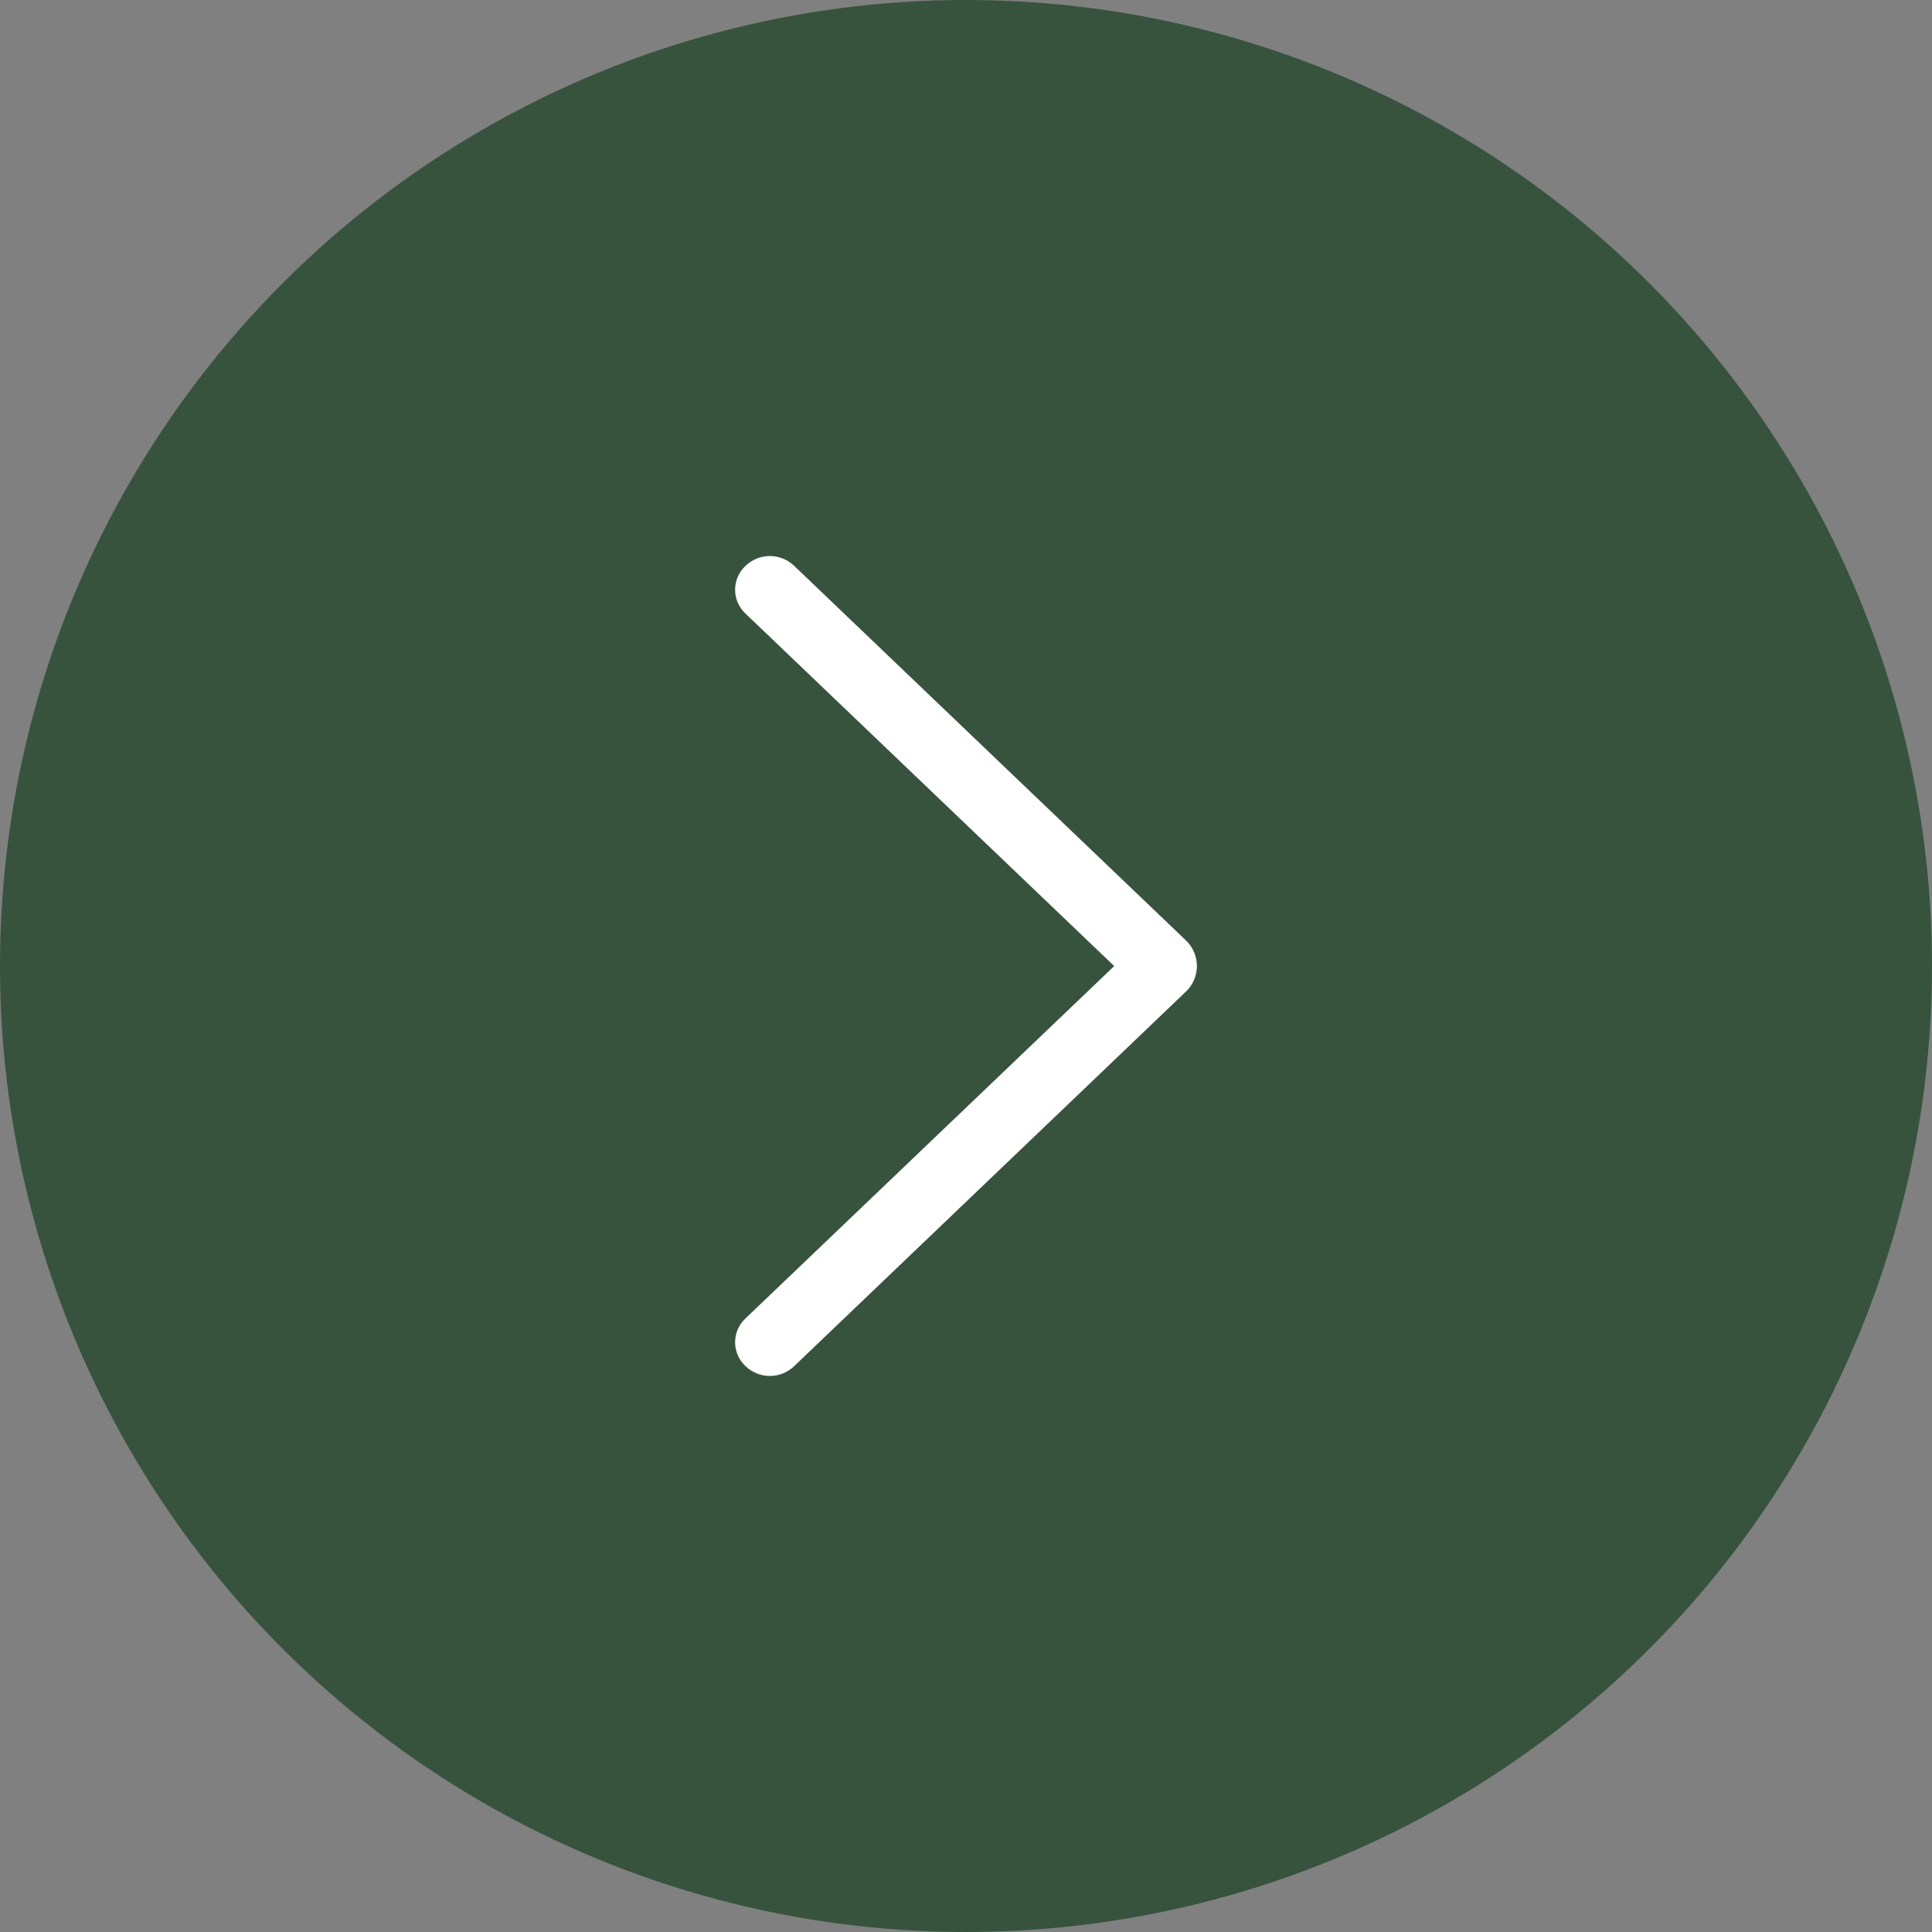
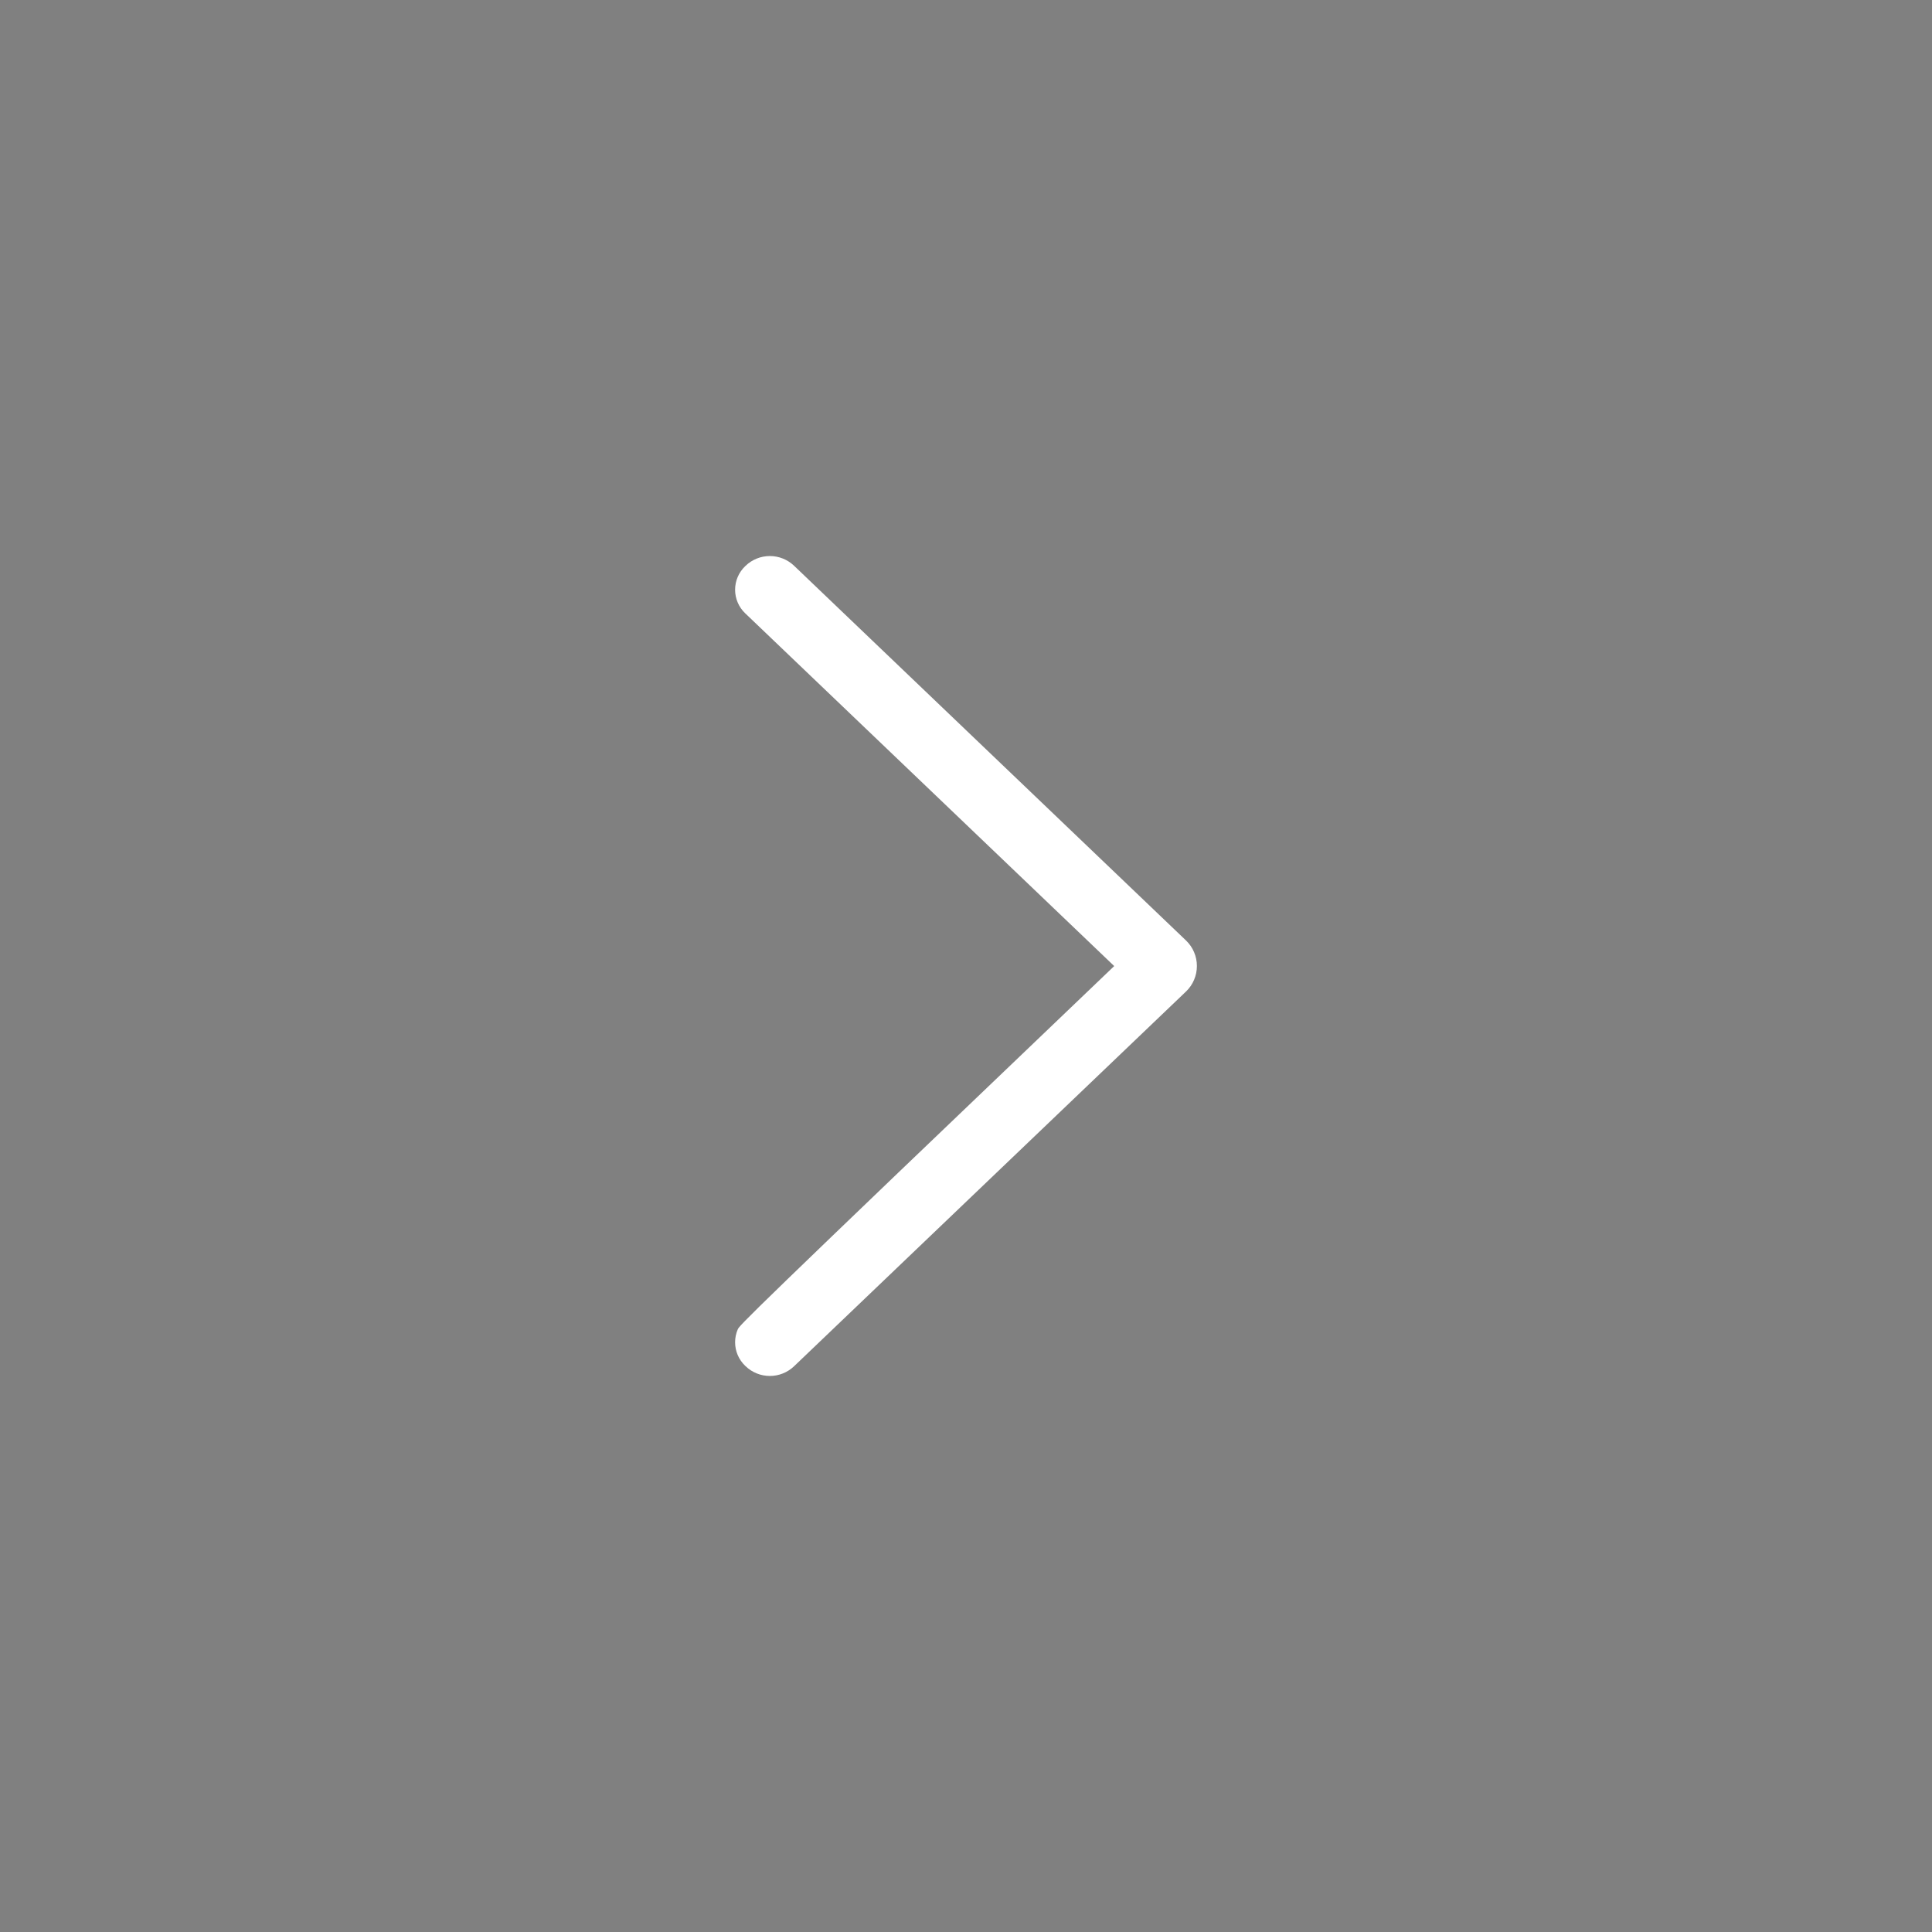
<svg xmlns="http://www.w3.org/2000/svg" width="205" height="205" viewBox="0 0 205 205" fill="none">
  <rect x="0" y="0" width="205" height="205" fill="#808080" stroke="none" />
-   <circle cx="102.5" cy="102.5" r="99.5" fill="#37533D" stroke="#37533D" stroke-width="6" />
-   <path d="M125.843 99.79L84.261 60.034C83.567 59.37 82.646 59 81.687 59C80.729 59 79.807 59.37 79.113 60.034L79.068 60.079C78.731 60.401 78.462 60.788 78.278 61.217C78.095 61.646 78 62.109 78 62.576C78 63.043 78.095 63.505 78.278 63.934C78.462 64.364 78.731 64.751 79.068 65.073L118.225 102.507L79.068 139.927C78.731 140.249 78.462 140.636 78.278 141.066C78.095 141.495 78 141.957 78 142.424C78 142.891 78.095 143.354 78.278 143.783C78.462 144.212 78.731 144.599 79.068 144.921L79.113 144.966C79.807 145.63 80.729 146 81.687 146C82.646 146 83.567 145.63 84.261 144.966L125.843 105.21C126.208 104.861 126.5 104.44 126.699 103.974C126.897 103.508 127 103.007 127 102.5C127 101.993 126.897 101.492 126.699 101.026C126.5 100.56 126.208 100.139 125.843 99.79Z" fill="white" />
+   <path d="M125.843 99.79L84.261 60.034C83.567 59.37 82.646 59 81.687 59C80.729 59 79.807 59.37 79.113 60.034L79.068 60.079C78.731 60.401 78.462 60.788 78.278 61.217C78.095 61.646 78 62.109 78 62.576C78 63.043 78.095 63.505 78.278 63.934C78.462 64.364 78.731 64.751 79.068 65.073L118.225 102.507C78.731 140.249 78.462 140.636 78.278 141.066C78.095 141.495 78 141.957 78 142.424C78 142.891 78.095 143.354 78.278 143.783C78.462 144.212 78.731 144.599 79.068 144.921L79.113 144.966C79.807 145.63 80.729 146 81.687 146C82.646 146 83.567 145.63 84.261 144.966L125.843 105.21C126.208 104.861 126.5 104.44 126.699 103.974C126.897 103.508 127 103.007 127 102.5C127 101.993 126.897 101.492 126.699 101.026C126.5 100.56 126.208 100.139 125.843 99.79Z" fill="white" />
</svg>